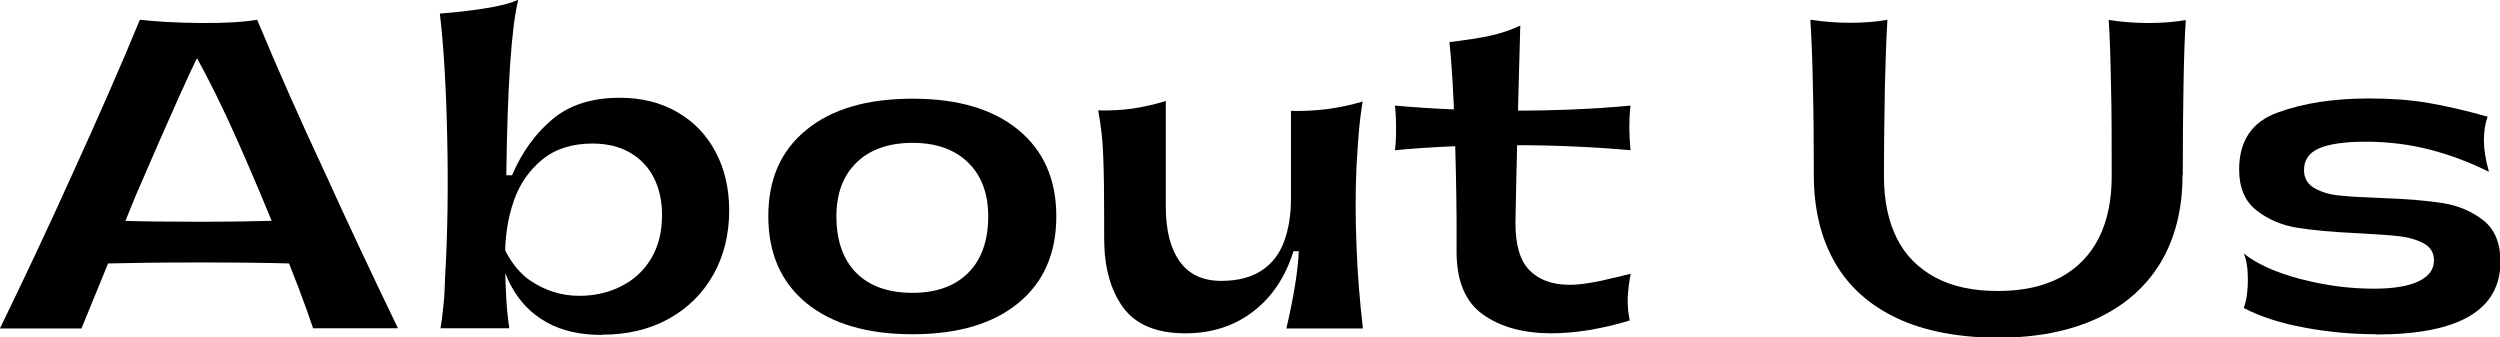
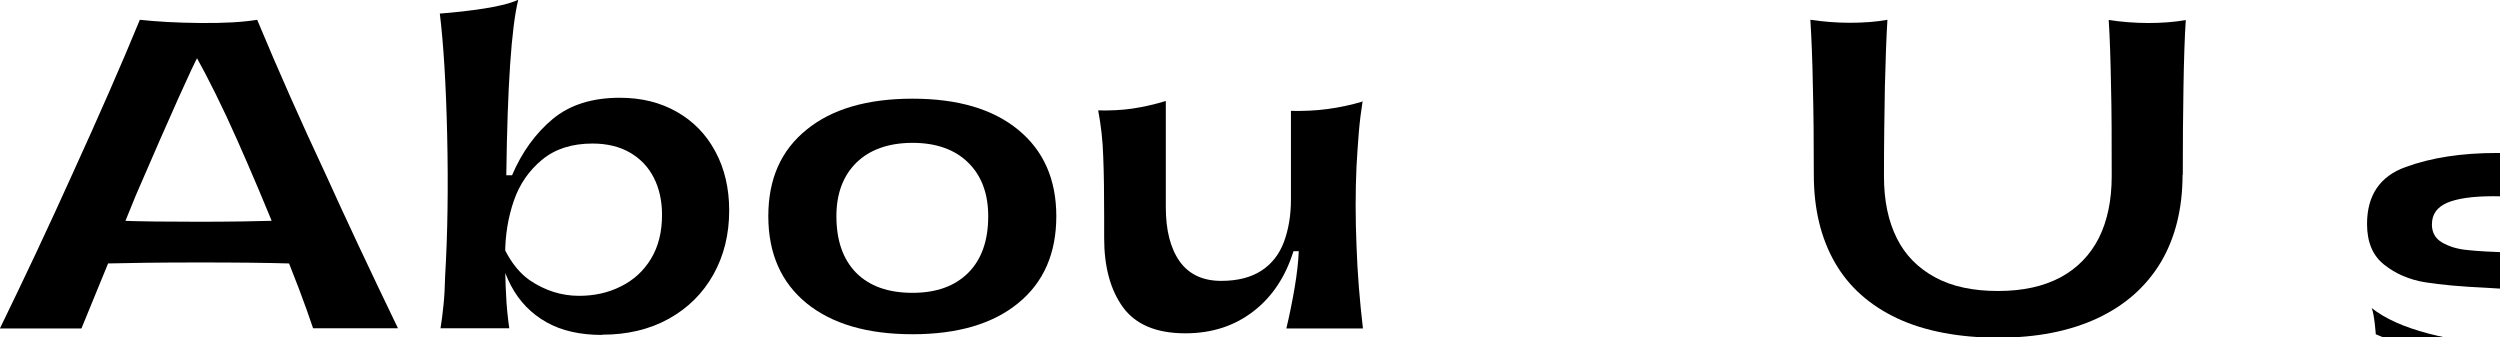
<svg xmlns="http://www.w3.org/2000/svg" id="_レイヤー_2" viewBox="0 0 108.68 14.67">
  <defs>
    <style>.cls-1{fill:#000;stroke-width:0px;}</style>
  </defs>
  <g id="_レイヤー_1-2">
    <path class="cls-1" d="M0,14.27c.52-1.06,1.04-2.16,1.58-3.3.54-1.15,1.06-2.28,1.57-3.41,1.14-2.5,2.12-4.73,2.93-6.7.72.08,1.6.13,2.64.14,1.04.01,1.86-.04,2.46-.14.92,2.21,1.91,4.44,2.97,6.7.85,1.88,1.9,4.12,3.15,6.71h-3.69c-.34-1.02-.82-2.3-1.46-3.83-.6-1.5-1.22-2.96-1.85-4.38s-1.24-2.64-1.8-3.65h.13c-.26.46-1.17,2.48-2.72,6.07-.41,1-.81,1.99-1.21,2.97-.4.98-.79,1.93-1.16,2.83H0ZM5.08,9.59c1.07.04,2.26.05,3.57.05s2.51-.02,3.59-.05l.59,1.87c-1.25-.04-2.67-.05-4.27-.05s-3.03.02-4.27.05l.79-1.87Z" />
    <path class="cls-1" d="M26.17,14.56c-.95,0-1.75-.18-2.41-.55-.66-.37-1.18-.9-1.55-1.6s-.59-1.56-.67-2.58c.35,1.13.85,1.91,1.5,2.36.65.44,1.37.67,2.13.67.66,0,1.27-.13,1.82-.41.55-.27.99-.67,1.31-1.2.32-.53.48-1.16.48-1.91,0-.61-.12-1.15-.36-1.62s-.59-.83-1.04-1.09-1-.39-1.62-.39c-.89,0-1.62.23-2.19.7s-.98,1.06-1.23,1.78-.38,1.5-.38,2.34c0,.66.01,1.24.04,1.74.02.5.07.99.14,1.47h-2.99c.05-.29.09-.62.13-1.01.04-.38.06-.8.07-1.24.11-1.85.14-3.89.09-6.12-.05-2.23-.16-4-.32-5.31.65-.05,1.29-.12,1.93-.22.64-.1,1.13-.22,1.48-.38-.3,1.21-.47,3.76-.52,7.63h.25c.43-1.01,1.02-1.82,1.76-2.44.74-.62,1.72-.93,2.92-.93.94,0,1.76.2,2.48.61.72.41,1.28.98,1.68,1.73.4.74.6,1.6.6,2.56,0,1.04-.23,1.97-.69,2.79-.46.82-1.11,1.46-1.94,1.92s-1.8.69-2.89.69Z" />
    <path class="cls-1" d="M39.67,14.53c-1.97,0-3.5-.45-4.61-1.35-1.1-.9-1.66-2.16-1.66-3.78s.55-2.86,1.66-3.76c1.1-.9,2.64-1.35,4.61-1.35s3.49.45,4.59,1.35c1.1.9,1.66,2.15,1.66,3.76s-.55,2.88-1.66,3.78c-1.1.9-2.63,1.35-4.59,1.35ZM39.67,12.73c1.03,0,1.84-.29,2.42-.87s.87-1.4.87-2.46c0-.98-.29-1.76-.87-2.33s-1.39-.86-2.42-.86-1.86.29-2.44.86-.87,1.35-.87,2.33c0,1.06.29,1.88.86,2.46.58.58,1.39.87,2.45.87Z" />
    <path class="cls-1" d="M59.24,4.37c-.07.44-.13.91-.17,1.39-.04.48-.07.97-.1,1.48-.05,1.09-.05,2.24,0,3.44.04,1.2.14,2.4.28,3.6h-3.33c.14-.59.26-1.18.36-1.77.1-.59.16-1.12.18-1.59h-.23c-.35,1.12-.93,1.99-1.75,2.62-.82.63-1.8.95-2.95.95-1.26,0-2.16-.38-2.71-1.13-.55-.76-.82-1.76-.82-3.01v-.9c0-1.03-.01-1.91-.04-2.63-.02-.72-.1-1.39-.22-2.02.52.01,1.01-.01,1.49-.08.47-.07.96-.18,1.45-.33v4.61c0,1.01.2,1.79.6,2.36.4.56,1,.85,1.81.85.71,0,1.29-.15,1.74-.44.45-.29.78-.71.98-1.24.2-.53.31-1.15.31-1.86v-3.85c.54.01,1.07-.01,1.59-.08.52-.07,1.03-.18,1.54-.33Z" />
-     <path class="cls-1" d="M60.64,6.53c.04-.26.05-.59.05-.97s-.02-.71-.05-.97c1.57.14,3.28.22,5.12.22s3.55-.07,5.12-.22c-.04.37-.05.69-.05.96s.02.6.05.98c-1.57-.14-3.28-.22-5.12-.22s-3.55.07-5.12.22ZM70.85,13.93c-.54.17-1.11.3-1.71.41-.6.1-1.19.15-1.76.15-1.2-.01-2.18-.29-2.93-.83s-1.13-1.45-1.13-2.72v-1.42c-.01-1.33-.04-2.71-.09-4.13s-.12-2.61-.22-3.56c.68-.08,1.26-.17,1.74-.27.47-.1.92-.25,1.34-.45-.02.71-.04,1.44-.06,2.19-.02.75-.04,1.5-.06,2.24-.04,1.6-.07,2.96-.09,4.1-.01.98.19,1.68.6,2.1s.98.63,1.7.64c.49.01,1.18-.1,2.05-.32.11-.02.22-.05.33-.08.11-.03.23-.06.33-.08-.07.34-.11.68-.13,1.03-.01.35.02.68.09,1.01Z" />
    <path class="cls-1" d="M94.88,7.6c0,1.48-.32,2.75-.95,3.81-.64,1.06-1.56,1.87-2.76,2.43-1.21.56-2.64.84-4.31.84s-3.19-.28-4.38-.84c-1.19-.56-2.1-1.36-2.71-2.42-.61-1.06-.92-2.33-.92-3.82,0-1.4-.01-2.68-.04-3.83-.02-1.15-.06-2.12-.11-2.91.55.08,1.12.13,1.72.13.59,0,1.14-.04,1.63-.13-.05.79-.08,1.76-.11,2.9-.02,1.14-.04,2.44-.04,3.91,0,1.06.19,1.95.56,2.69s.93,1.3,1.67,1.7c.74.4,1.65.59,2.73.59s1.97-.2,2.71-.59c.74-.4,1.29-.97,1.67-1.71.37-.74.56-1.64.56-2.68,0-1.52,0-2.84-.03-3.96-.02-1.12-.05-2.06-.1-2.84.55.08,1.12.13,1.72.13.59,0,1.14-.04,1.63-.13-.05.76-.08,1.73-.1,2.92-.02,1.19-.03,2.46-.03,3.82Z" />
-     <path class="cls-1" d="M103.28,14.53c-1.06,0-2.09-.1-3.11-.29-1.02-.19-1.9-.47-2.63-.85.12-.32.18-.74.18-1.23s-.06-.88-.18-1.14c.58.46,1.4.83,2.47,1.11,1.07.28,2.13.42,3.19.42.85,0,1.5-.11,1.94-.32.44-.21.67-.51.67-.91,0-.32-.14-.57-.43-.73s-.65-.27-1.08-.32-1.03-.09-1.78-.13c-1.09-.05-1.98-.13-2.66-.24-.68-.11-1.28-.37-1.77-.76-.5-.39-.75-.98-.75-1.77,0-1.25.56-2.08,1.68-2.48,1.12-.41,2.44-.61,3.97-.61.94,0,1.78.06,2.55.19s1.63.33,2.6.6c-.11.31-.16.66-.16,1.04s.07.83.22,1.36c-.82-.41-1.67-.73-2.55-.96-.88-.23-1.82-.35-2.82-.35-.91,0-1.58.1-2.02.29-.43.19-.65.5-.65.94,0,.35.15.61.44.78.29.17.66.29,1.11.33.44.05,1.06.08,1.85.11,1.08.04,1.96.11,2.64.22.68.11,1.26.36,1.76.75.49.39.74.99.74,1.79,0,2.11-1.8,3.17-5.4,3.17Z" />
+     <path class="cls-1" d="M103.28,14.53s-.06-.88-.18-1.14c.58.46,1.4.83,2.47,1.11,1.07.28,2.13.42,3.19.42.85,0,1.5-.11,1.94-.32.44-.21.67-.51.67-.91,0-.32-.14-.57-.43-.73s-.65-.27-1.08-.32-1.03-.09-1.78-.13c-1.09-.05-1.98-.13-2.66-.24-.68-.11-1.28-.37-1.77-.76-.5-.39-.75-.98-.75-1.77,0-1.25.56-2.08,1.68-2.48,1.12-.41,2.44-.61,3.97-.61.94,0,1.78.06,2.55.19s1.63.33,2.6.6c-.11.31-.16.66-.16,1.04s.07.83.22,1.36c-.82-.41-1.67-.73-2.55-.96-.88-.23-1.82-.35-2.82-.35-.91,0-1.58.1-2.02.29-.43.19-.65.5-.65.94,0,.35.15.61.44.78.29.17.66.29,1.11.33.44.05,1.06.08,1.85.11,1.08.04,1.96.11,2.64.22.68.11,1.26.36,1.76.75.49.39.74.99.74,1.79,0,2.11-1.8,3.17-5.4,3.17Z" />
  </g>
</svg>